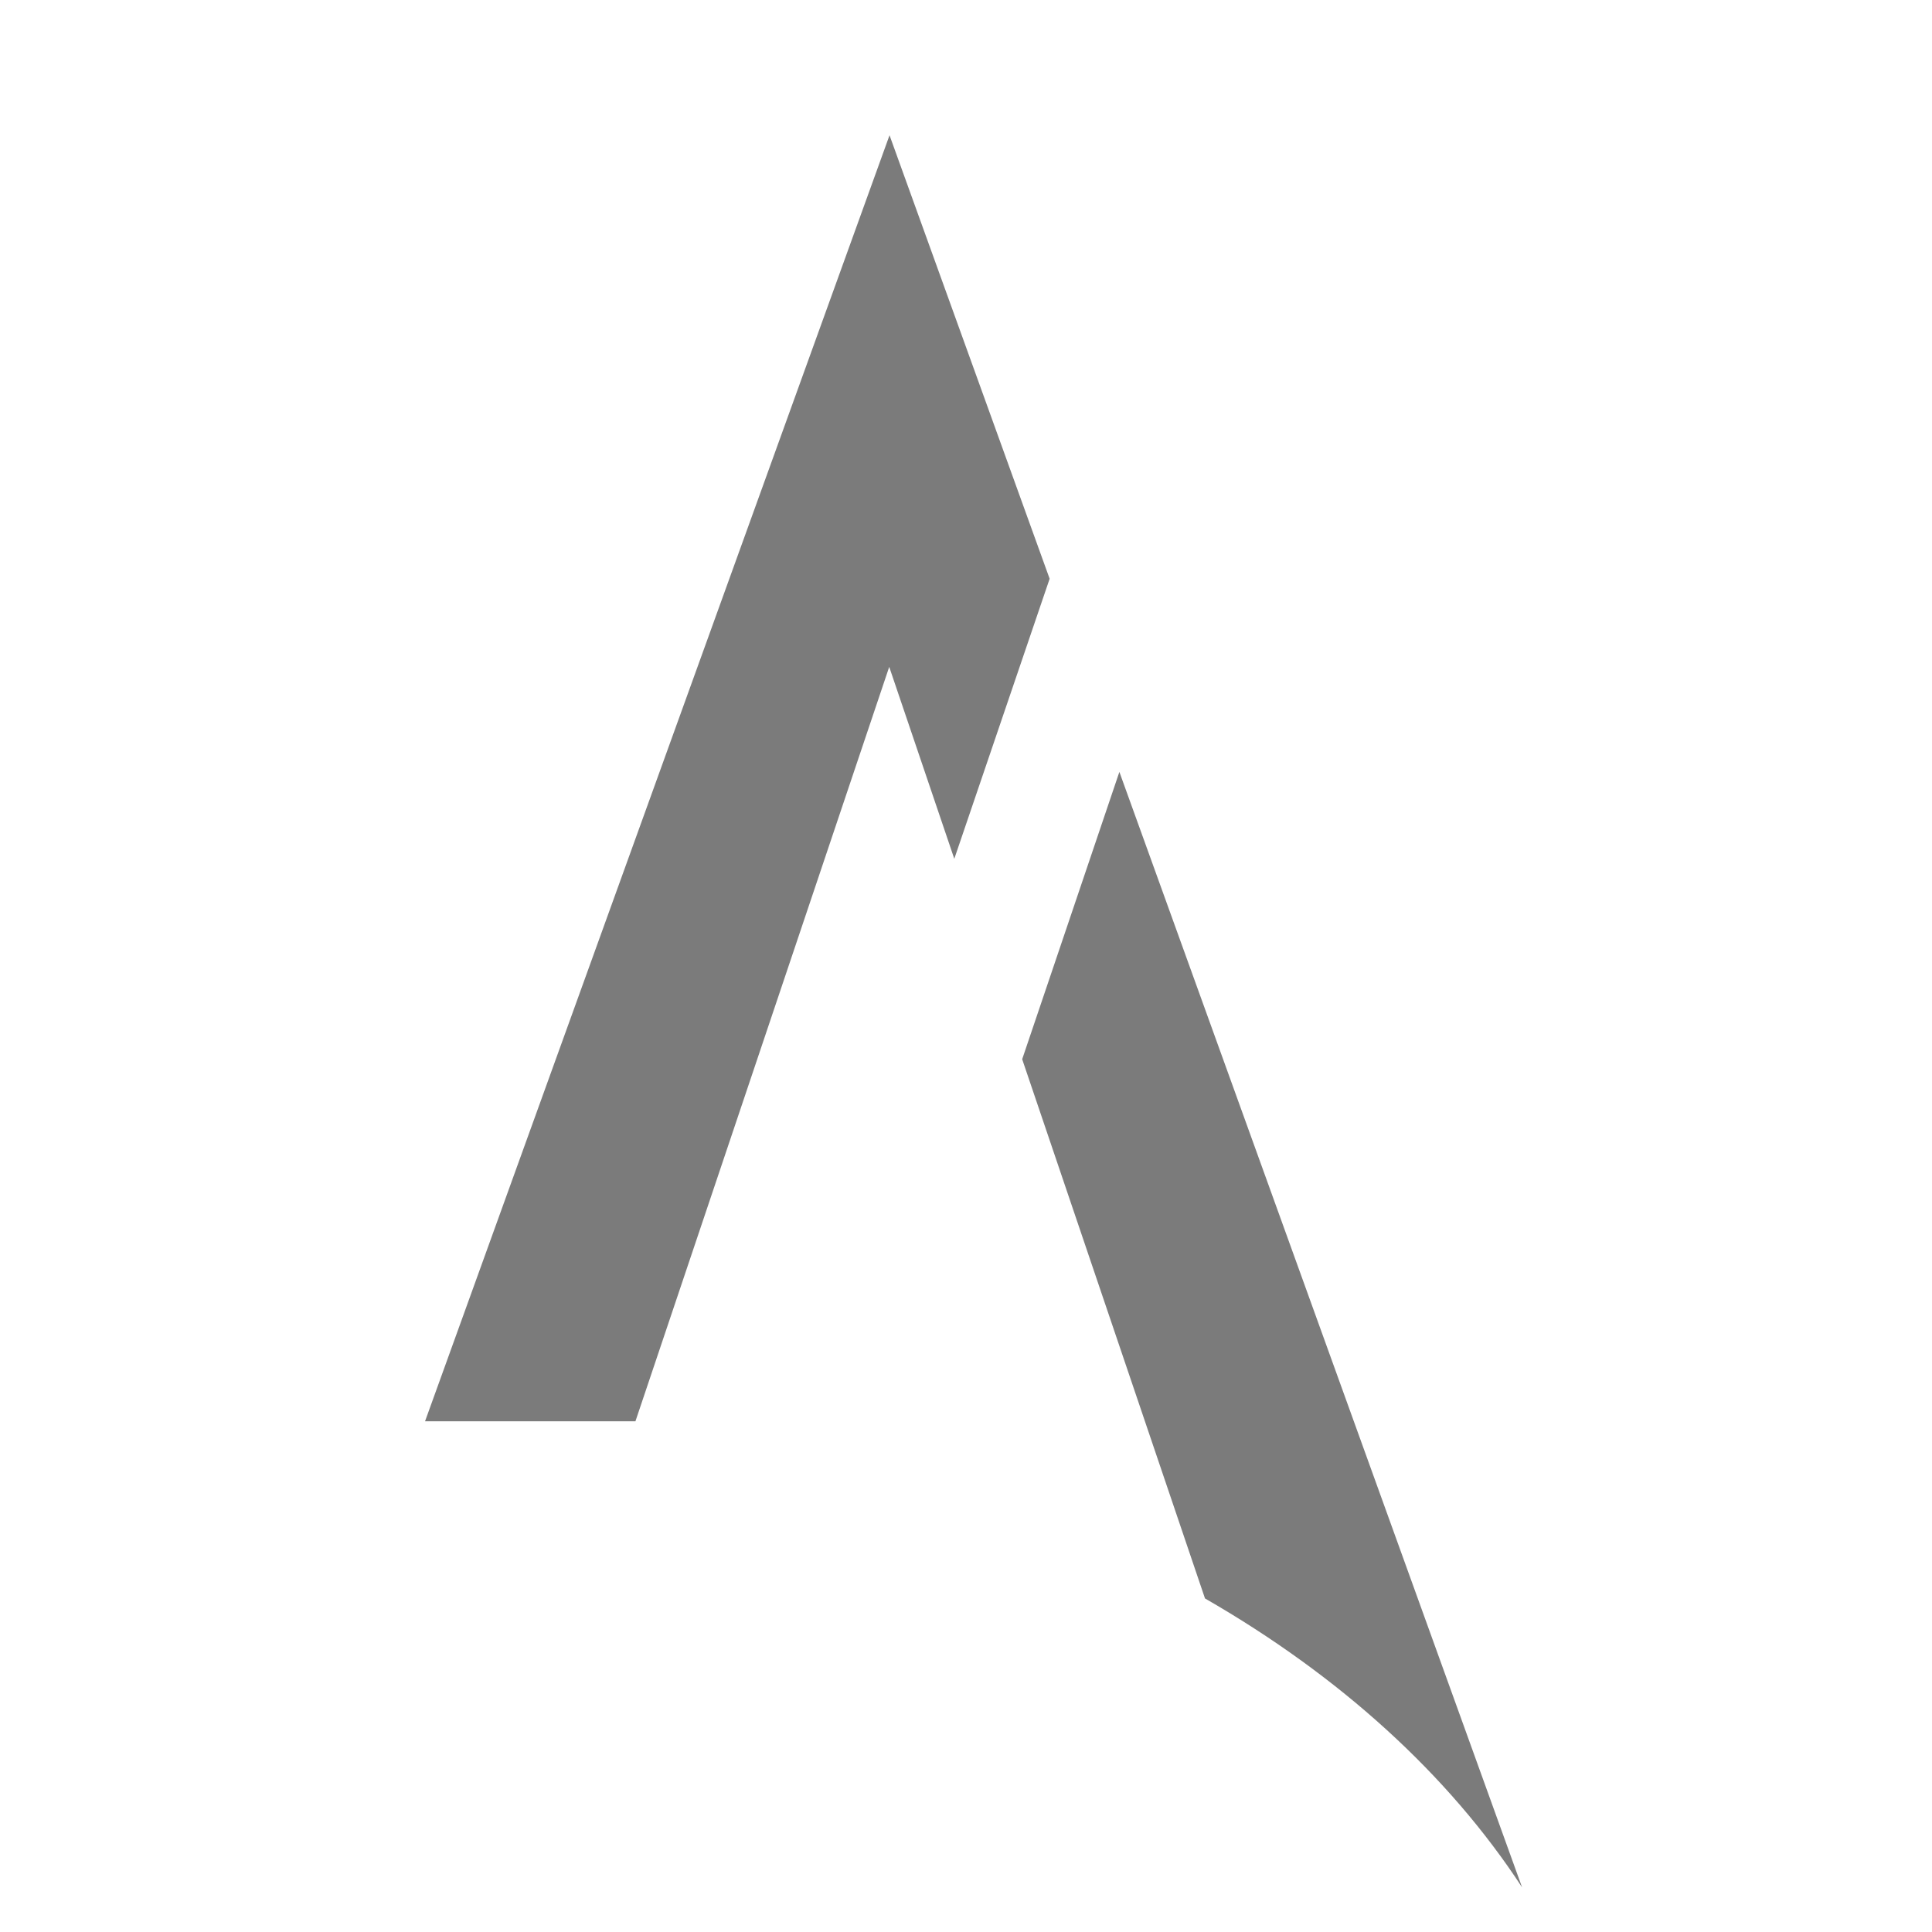
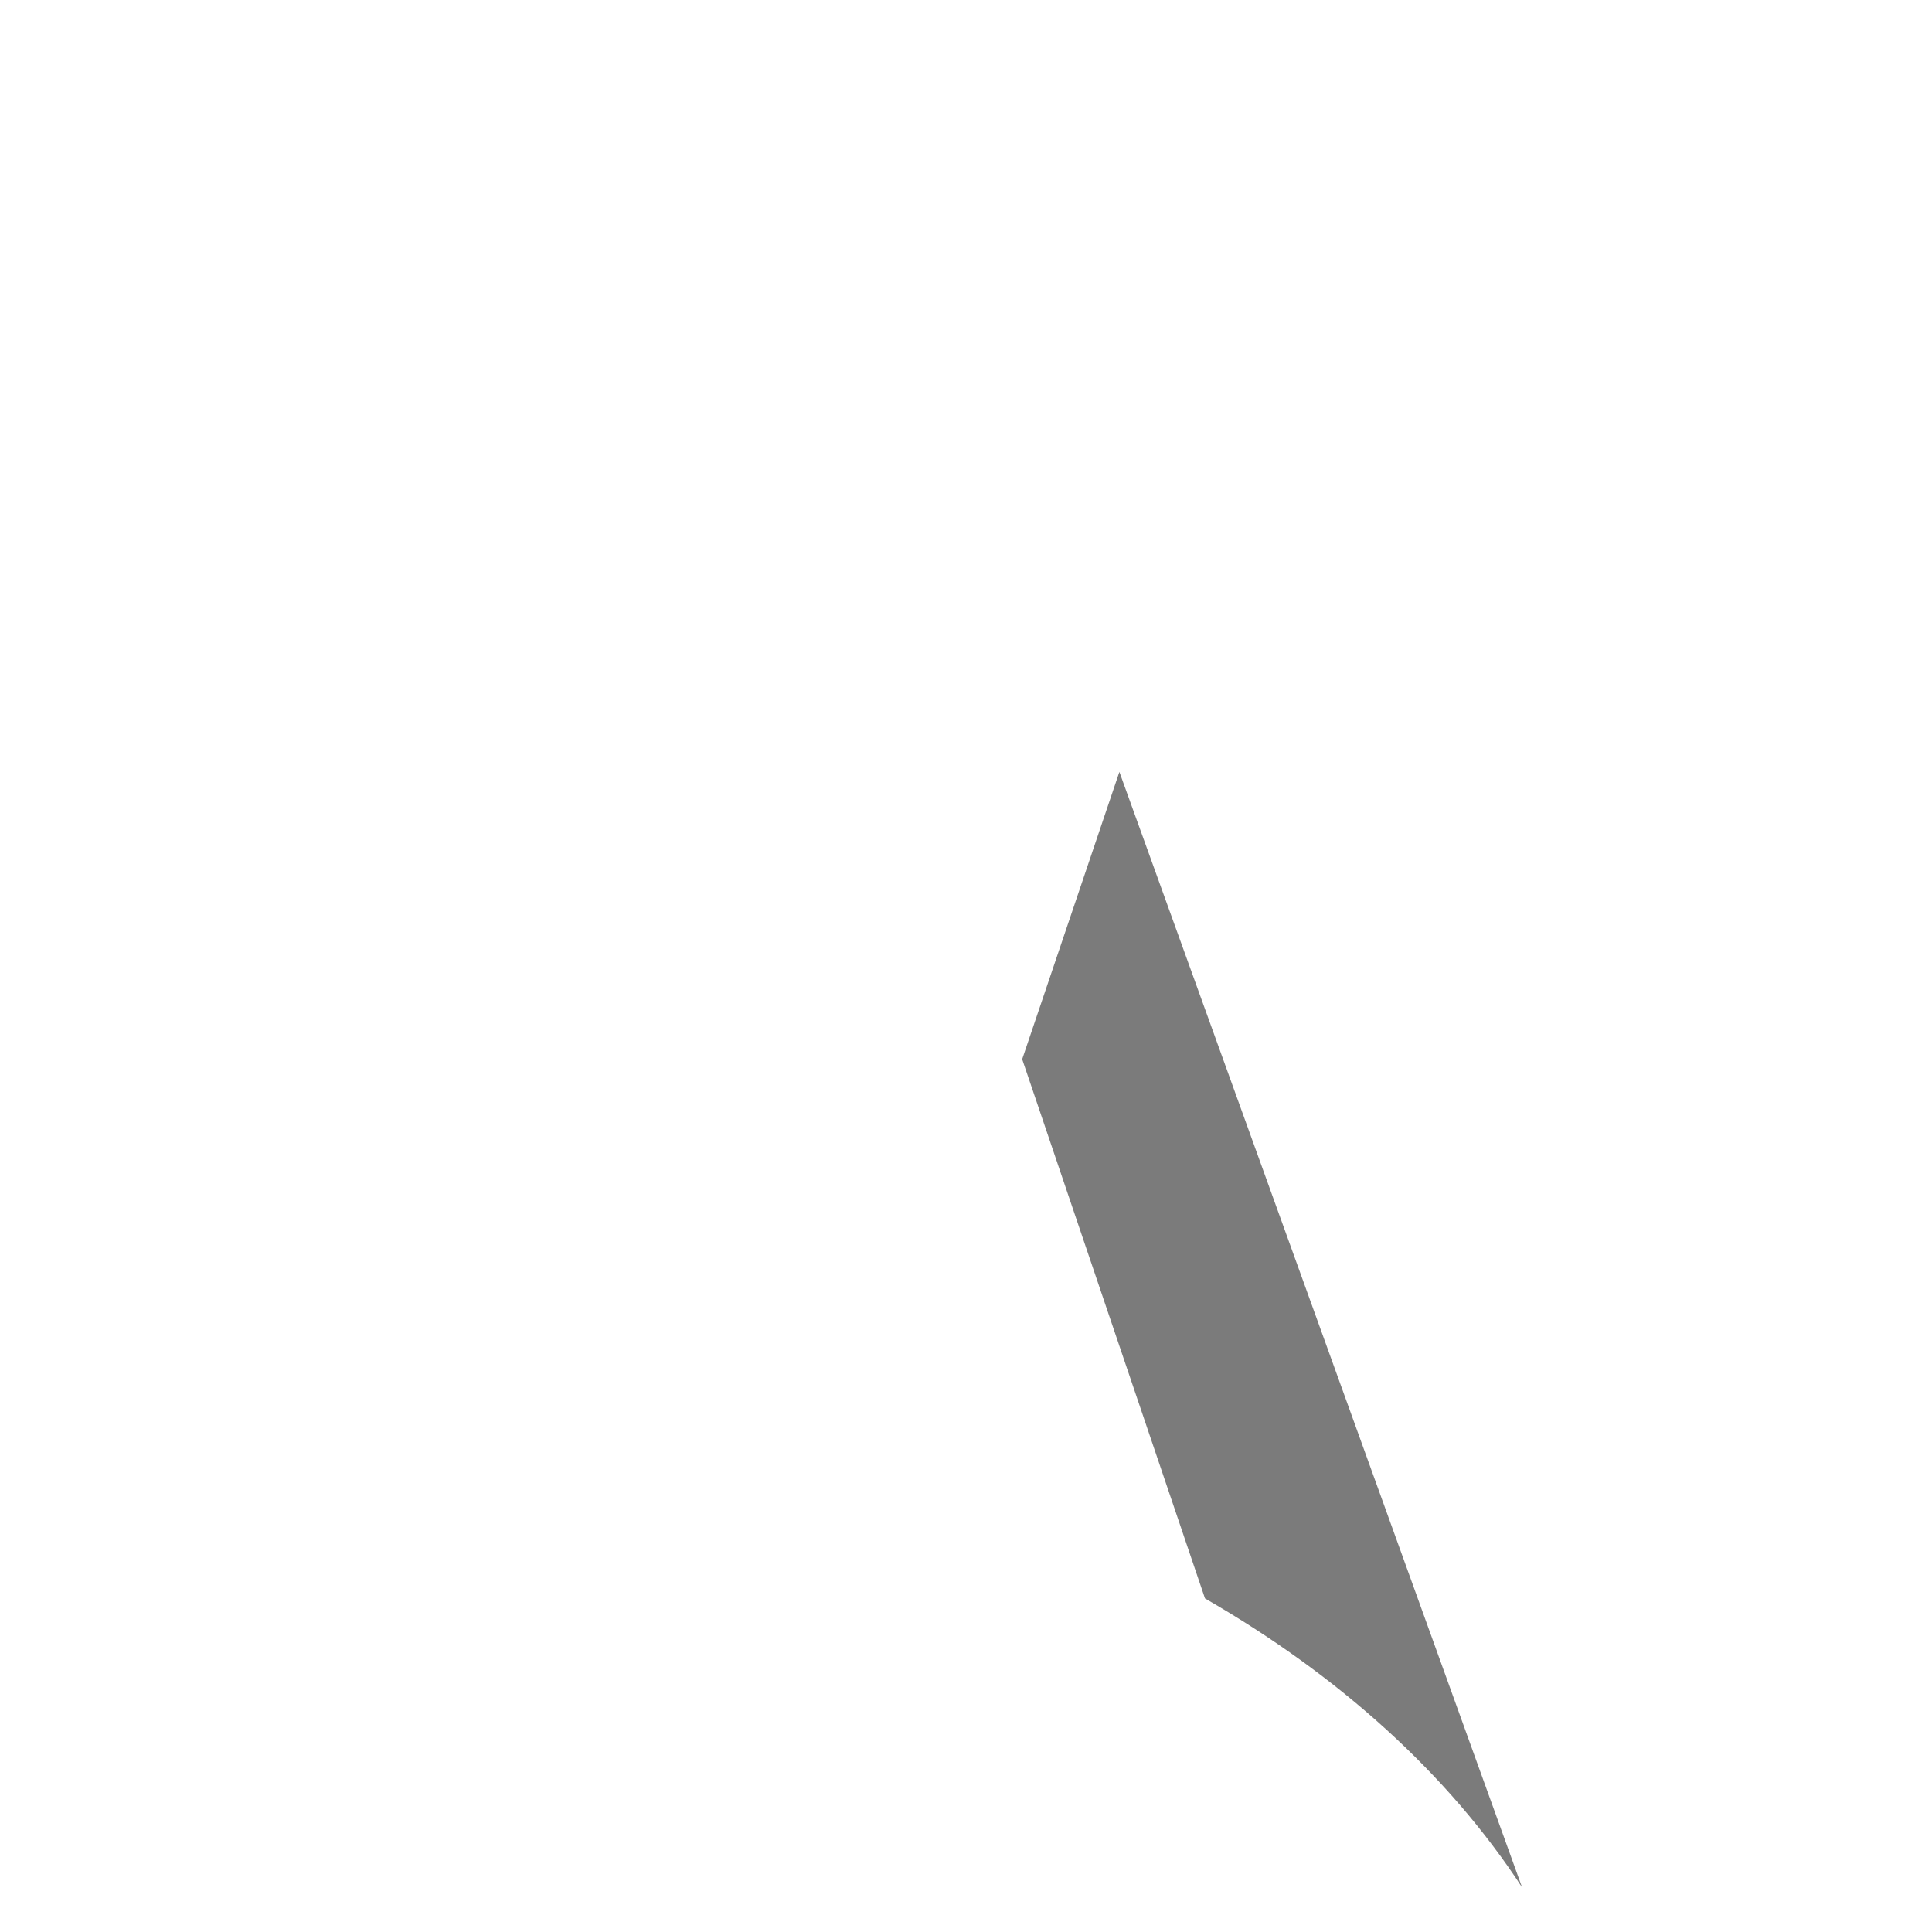
<svg xmlns="http://www.w3.org/2000/svg" width="100px" height="100px" viewBox="0 0 100 100" version="1.1">
  <title>safari-pinned-tab</title>
  <desc>Created with Sketch.</desc>
  <g id="safari-pinned-tab" stroke="none" stroke-width="1" fill="none" fill-rule="evenodd">
    <g id="logo_dark" transform="translate(22, 7)" fill="#7B7B7B">
-       <polygon id="Fill-1-Copy" points="1.77635684e-15 66.565 24.042 -1.0658141e-14 32.329 22.956 27.394 37.451 24.026 27.518 10.89 66.565" />
      <path d="M35.939,32.953 L56.783,90.69 C52.977,84.859 47.349,79.748 40.37,75.735 L30.908,47.825 L35.939,32.953 Z" id="Fill-2-Copy" />
    </g>
  </g>
</svg>